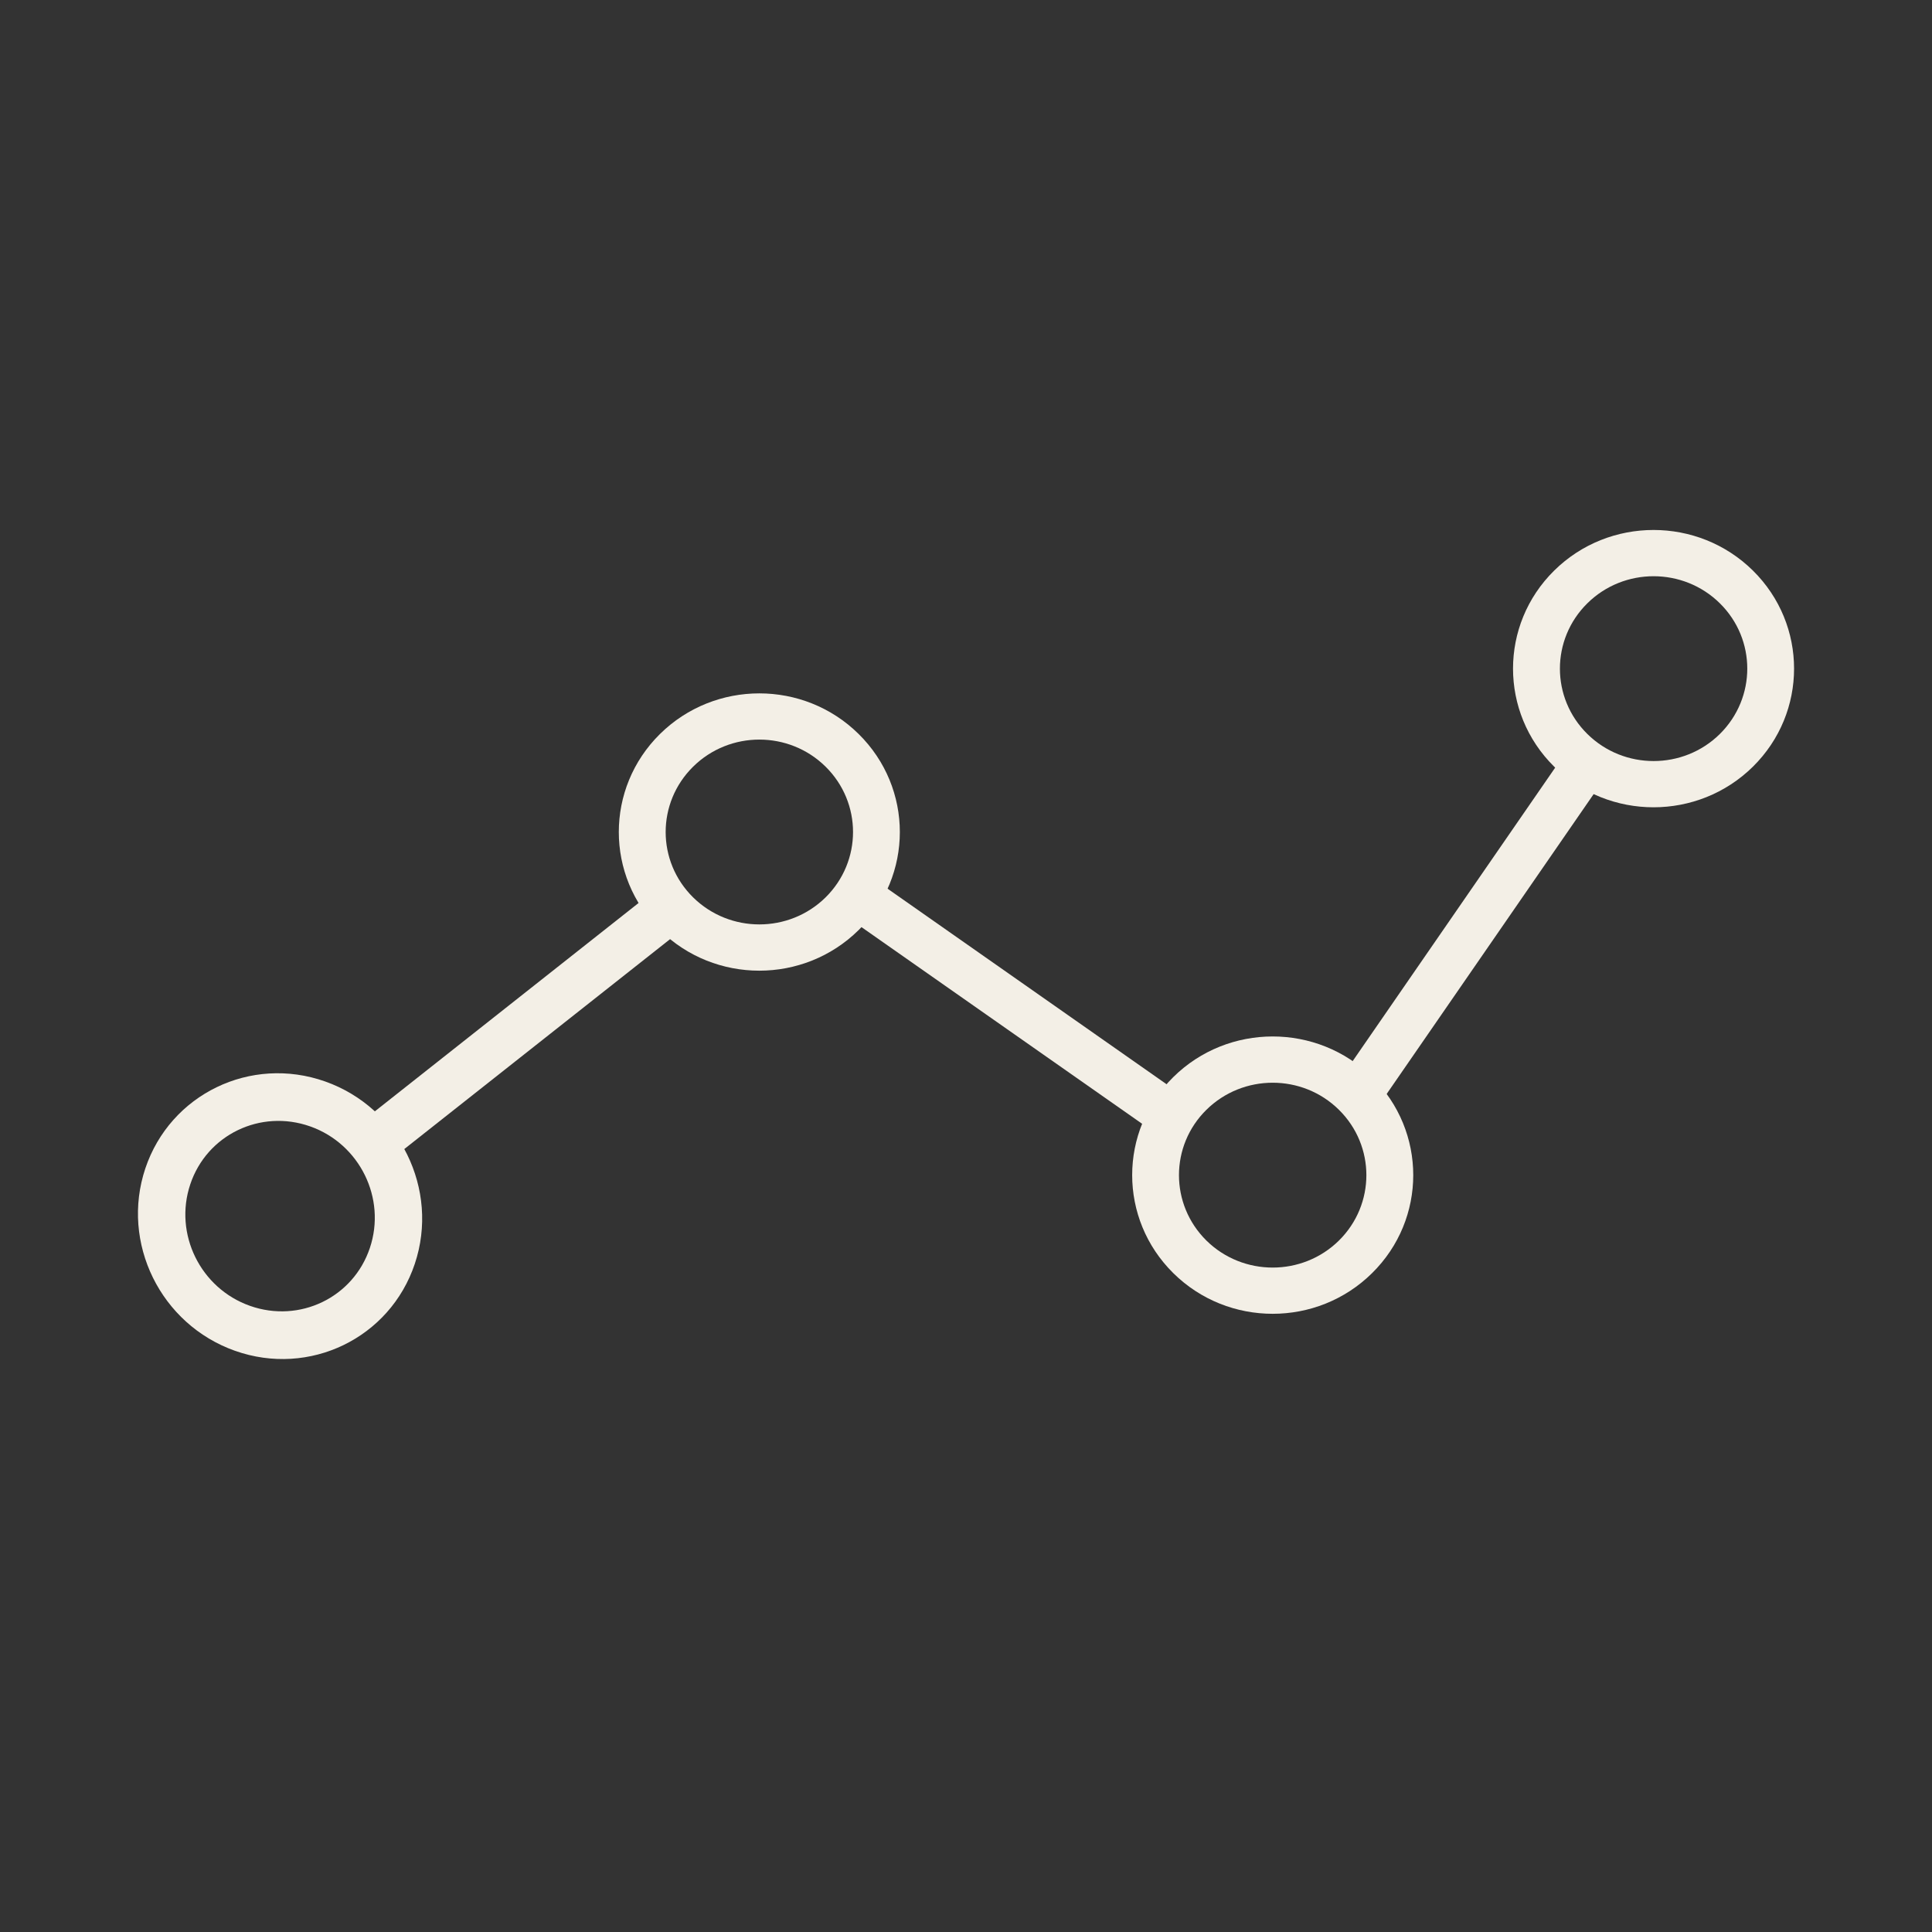
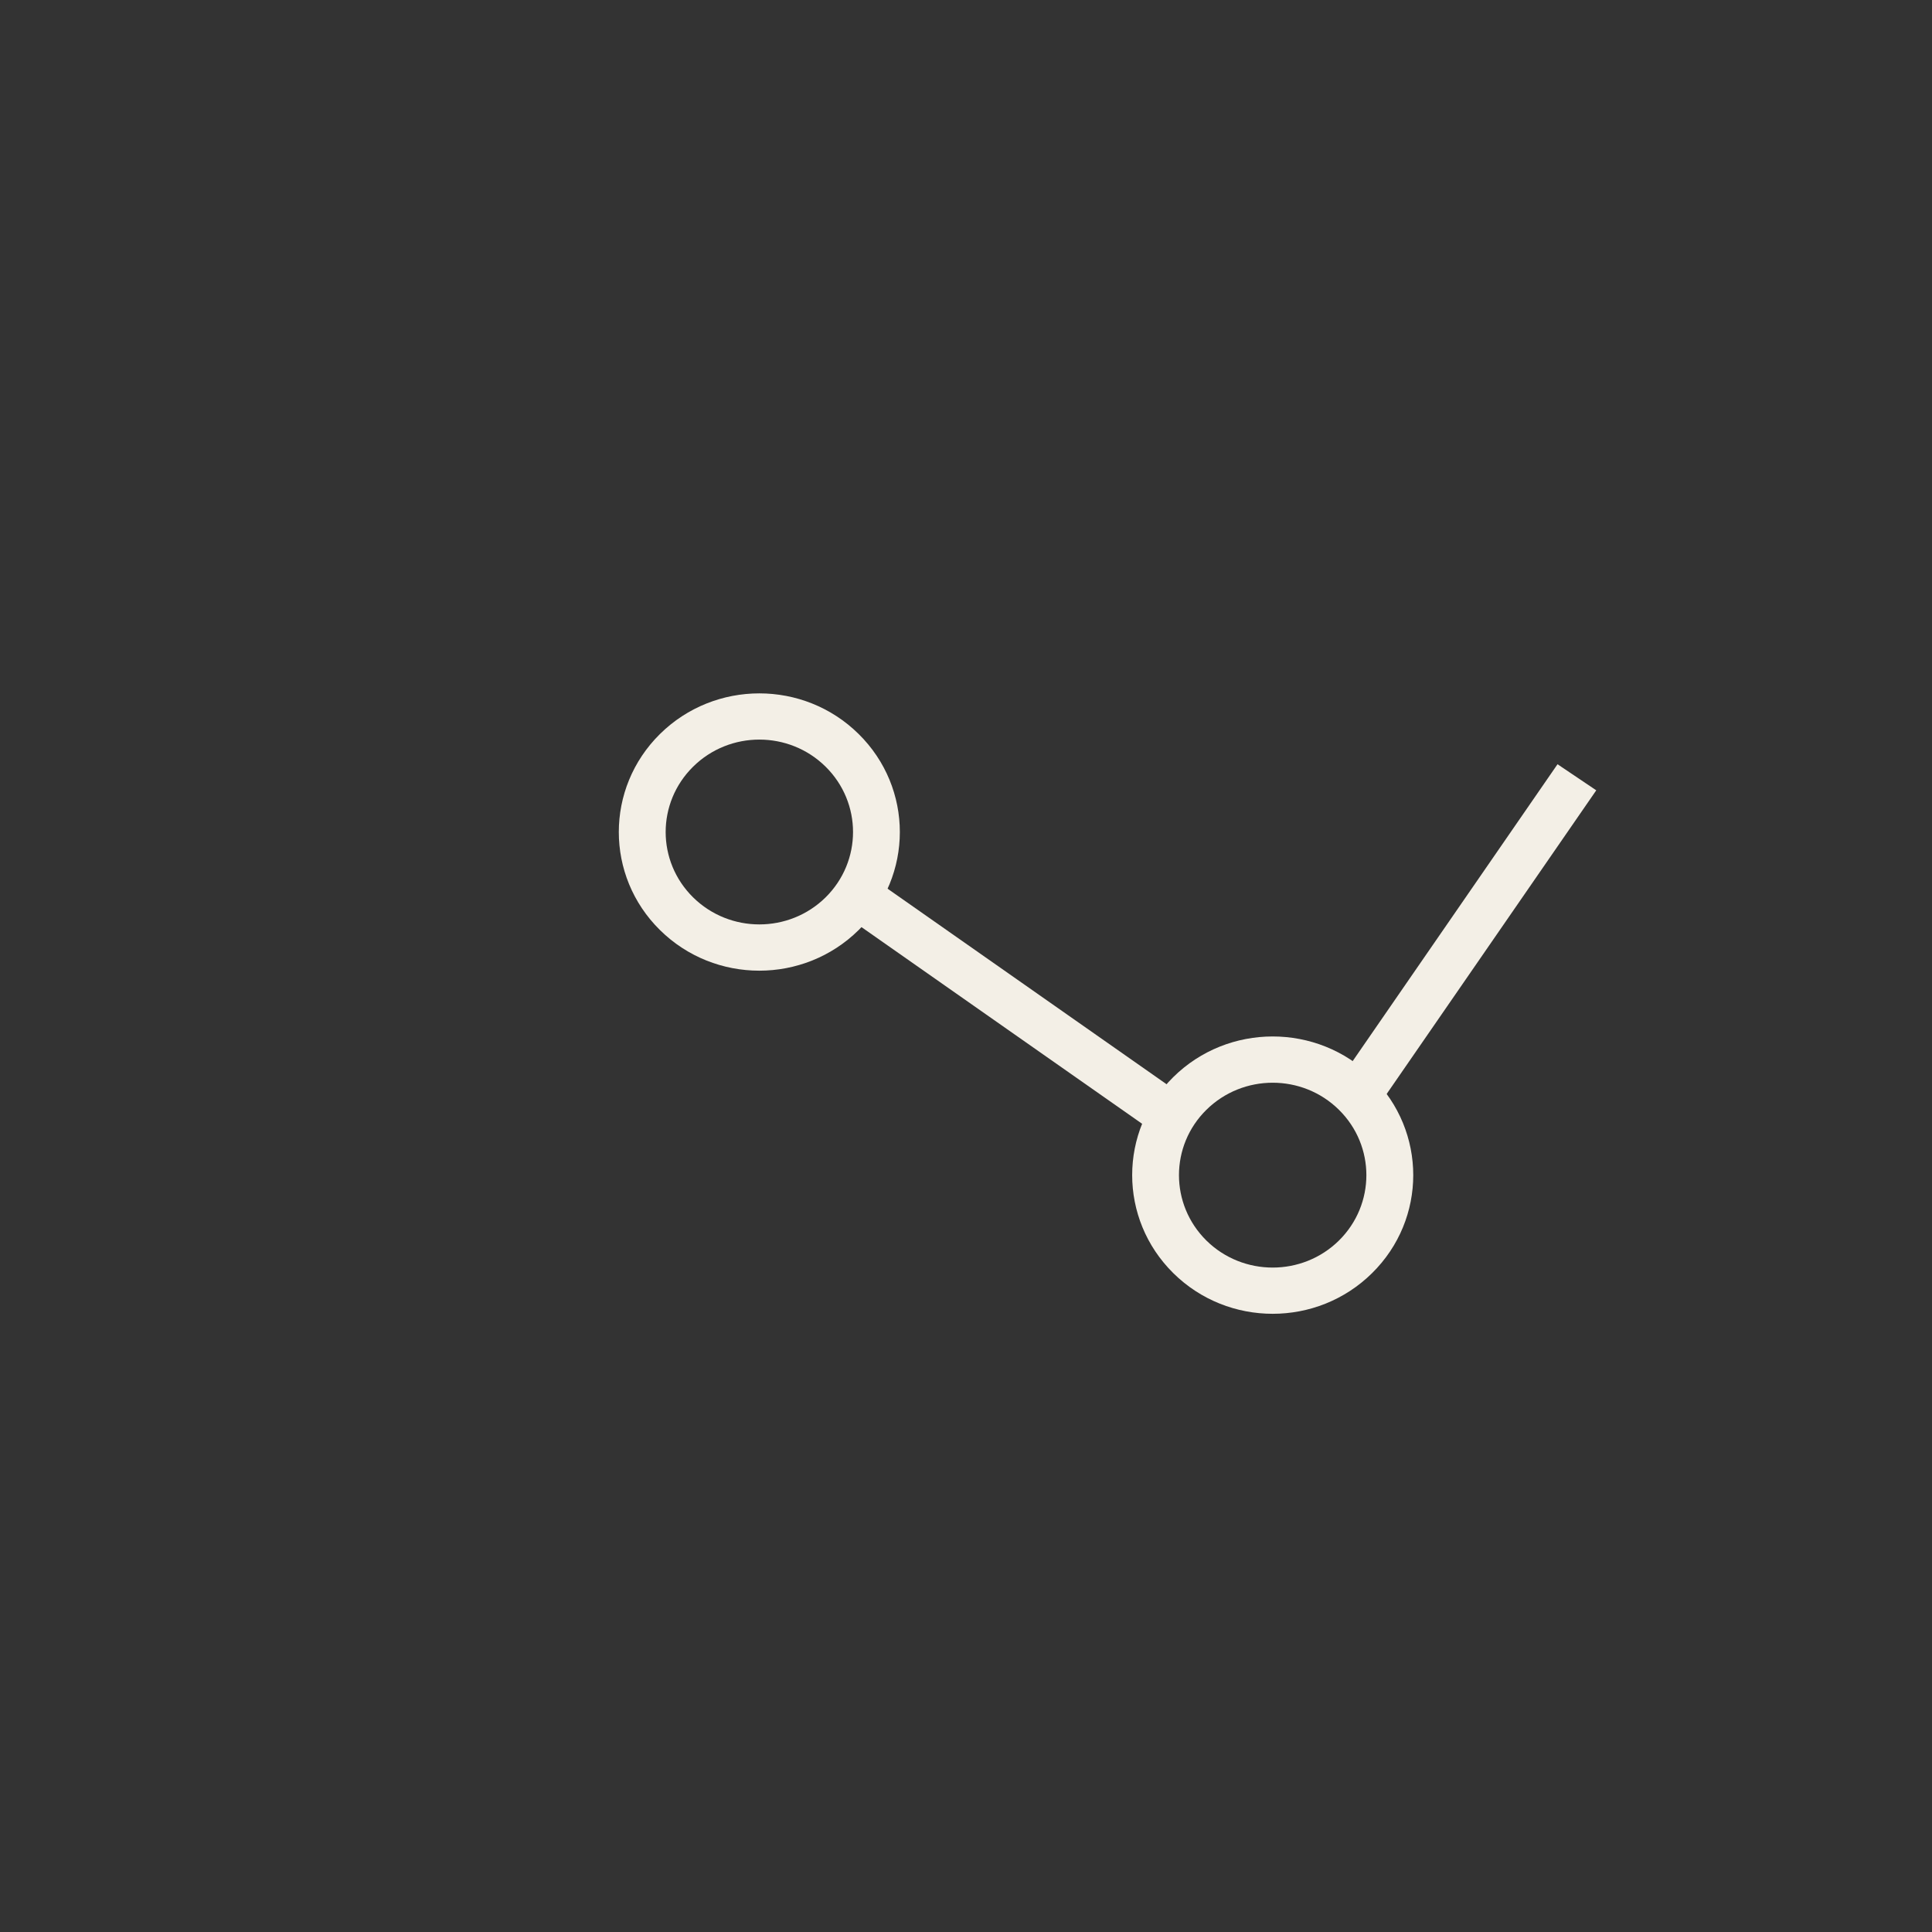
<svg xmlns="http://www.w3.org/2000/svg" version="1.1" id="Ebene_1" x="0px" y="0px" width="58px" height="58px" viewBox="0 0 58 58" enable-background="new 0 0 58 58" xml:space="preserve">
  <rect x="0" y="0" width="58" height="58" fill="#333333" stroke="none" />
  <g>
-     <path fill="#F3EFE6" d="M52.624,17.129c-1.648-1.625-4.319-1.625-5.966,0c-1.648,1.625-1.648,4.262,0,5.887   c1.646,1.626,4.317,1.626,5.966,0C54.271,21.391,54.271,18.754,52.624,17.129z M51.631,22.035c-1.098,1.083-2.879,1.083-3.977,0   c-1.099-1.083-1.099-2.841,0-3.924c1.097-1.083,2.879-1.083,3.977,0C52.729,19.193,52.729,20.95,51.631,22.035z" />
-   </g>
+     </g>
  <path fill="#F3EFE6" d="M35.433,32.838l-9.17-6.427l-0.814,1.132l9.171,6.427L35.433,32.838z" />
  <g>
    <path fill="#F3EFE6" d="M41.19,32.334c-1.646-1.625-4.319-1.625-5.966,0c-1.647,1.626-1.647,4.261,0,5.887   c1.646,1.627,4.319,1.627,5.966,0C42.839,36.596,42.839,33.962,41.19,32.334z M40.196,37.242c-1.098,1.082-2.88,1.082-3.979,0   c-1.098-1.085-1.098-2.843,0-3.925c1.1-1.084,2.881-1.084,3.979,0C41.294,34.4,41.294,36.157,40.196,37.242z" />
  </g>
  <g>
    <path fill="#F3EFE6" d="M25.777,22.035c-1.646-1.626-4.316-1.626-5.964,0c-1.648,1.626-1.648,4.262,0,5.886   c1.647,1.626,4.317,1.626,5.964,0C27.426,26.296,27.426,23.661,25.777,22.035z M24.785,26.94c-1.099,1.082-2.878,1.082-3.977,0   c-1.099-1.083-1.099-2.84,0-3.924s2.878-1.084,3.977,0C25.883,24.1,25.883,25.855,24.785,26.94z" />
  </g>
  <path fill="#F3EFE6" d="M46.758,22.943l-6.332,9.176l1.163,0.78l6.332-9.173L46.758,22.943z" />
-   <path fill="#F3EFE6" d="M19.824,26.592l-8.868,7.006l0.889,1.128l8.87-7.005L19.824,26.592z" />
  <g>
-     <path fill="#F3EFE6" d="M9.763,32.467c-2.235-0.791-4.651,0.378-5.4,2.609c-0.748,2.235,0.458,4.685,2.692,5.476   c2.235,0.791,4.651-0.378,5.398-2.612C13.199,35.708,11.995,33.257,9.763,32.467z M11.104,37.463   c-0.497,1.489-2.107,2.266-3.598,1.74c-1.489-0.525-2.293-2.16-1.794-3.649c0.497-1.488,2.107-2.266,3.599-1.739   C10.8,34.341,11.603,35.974,11.104,37.463z" />
-   </g>
+     </g>
</svg>